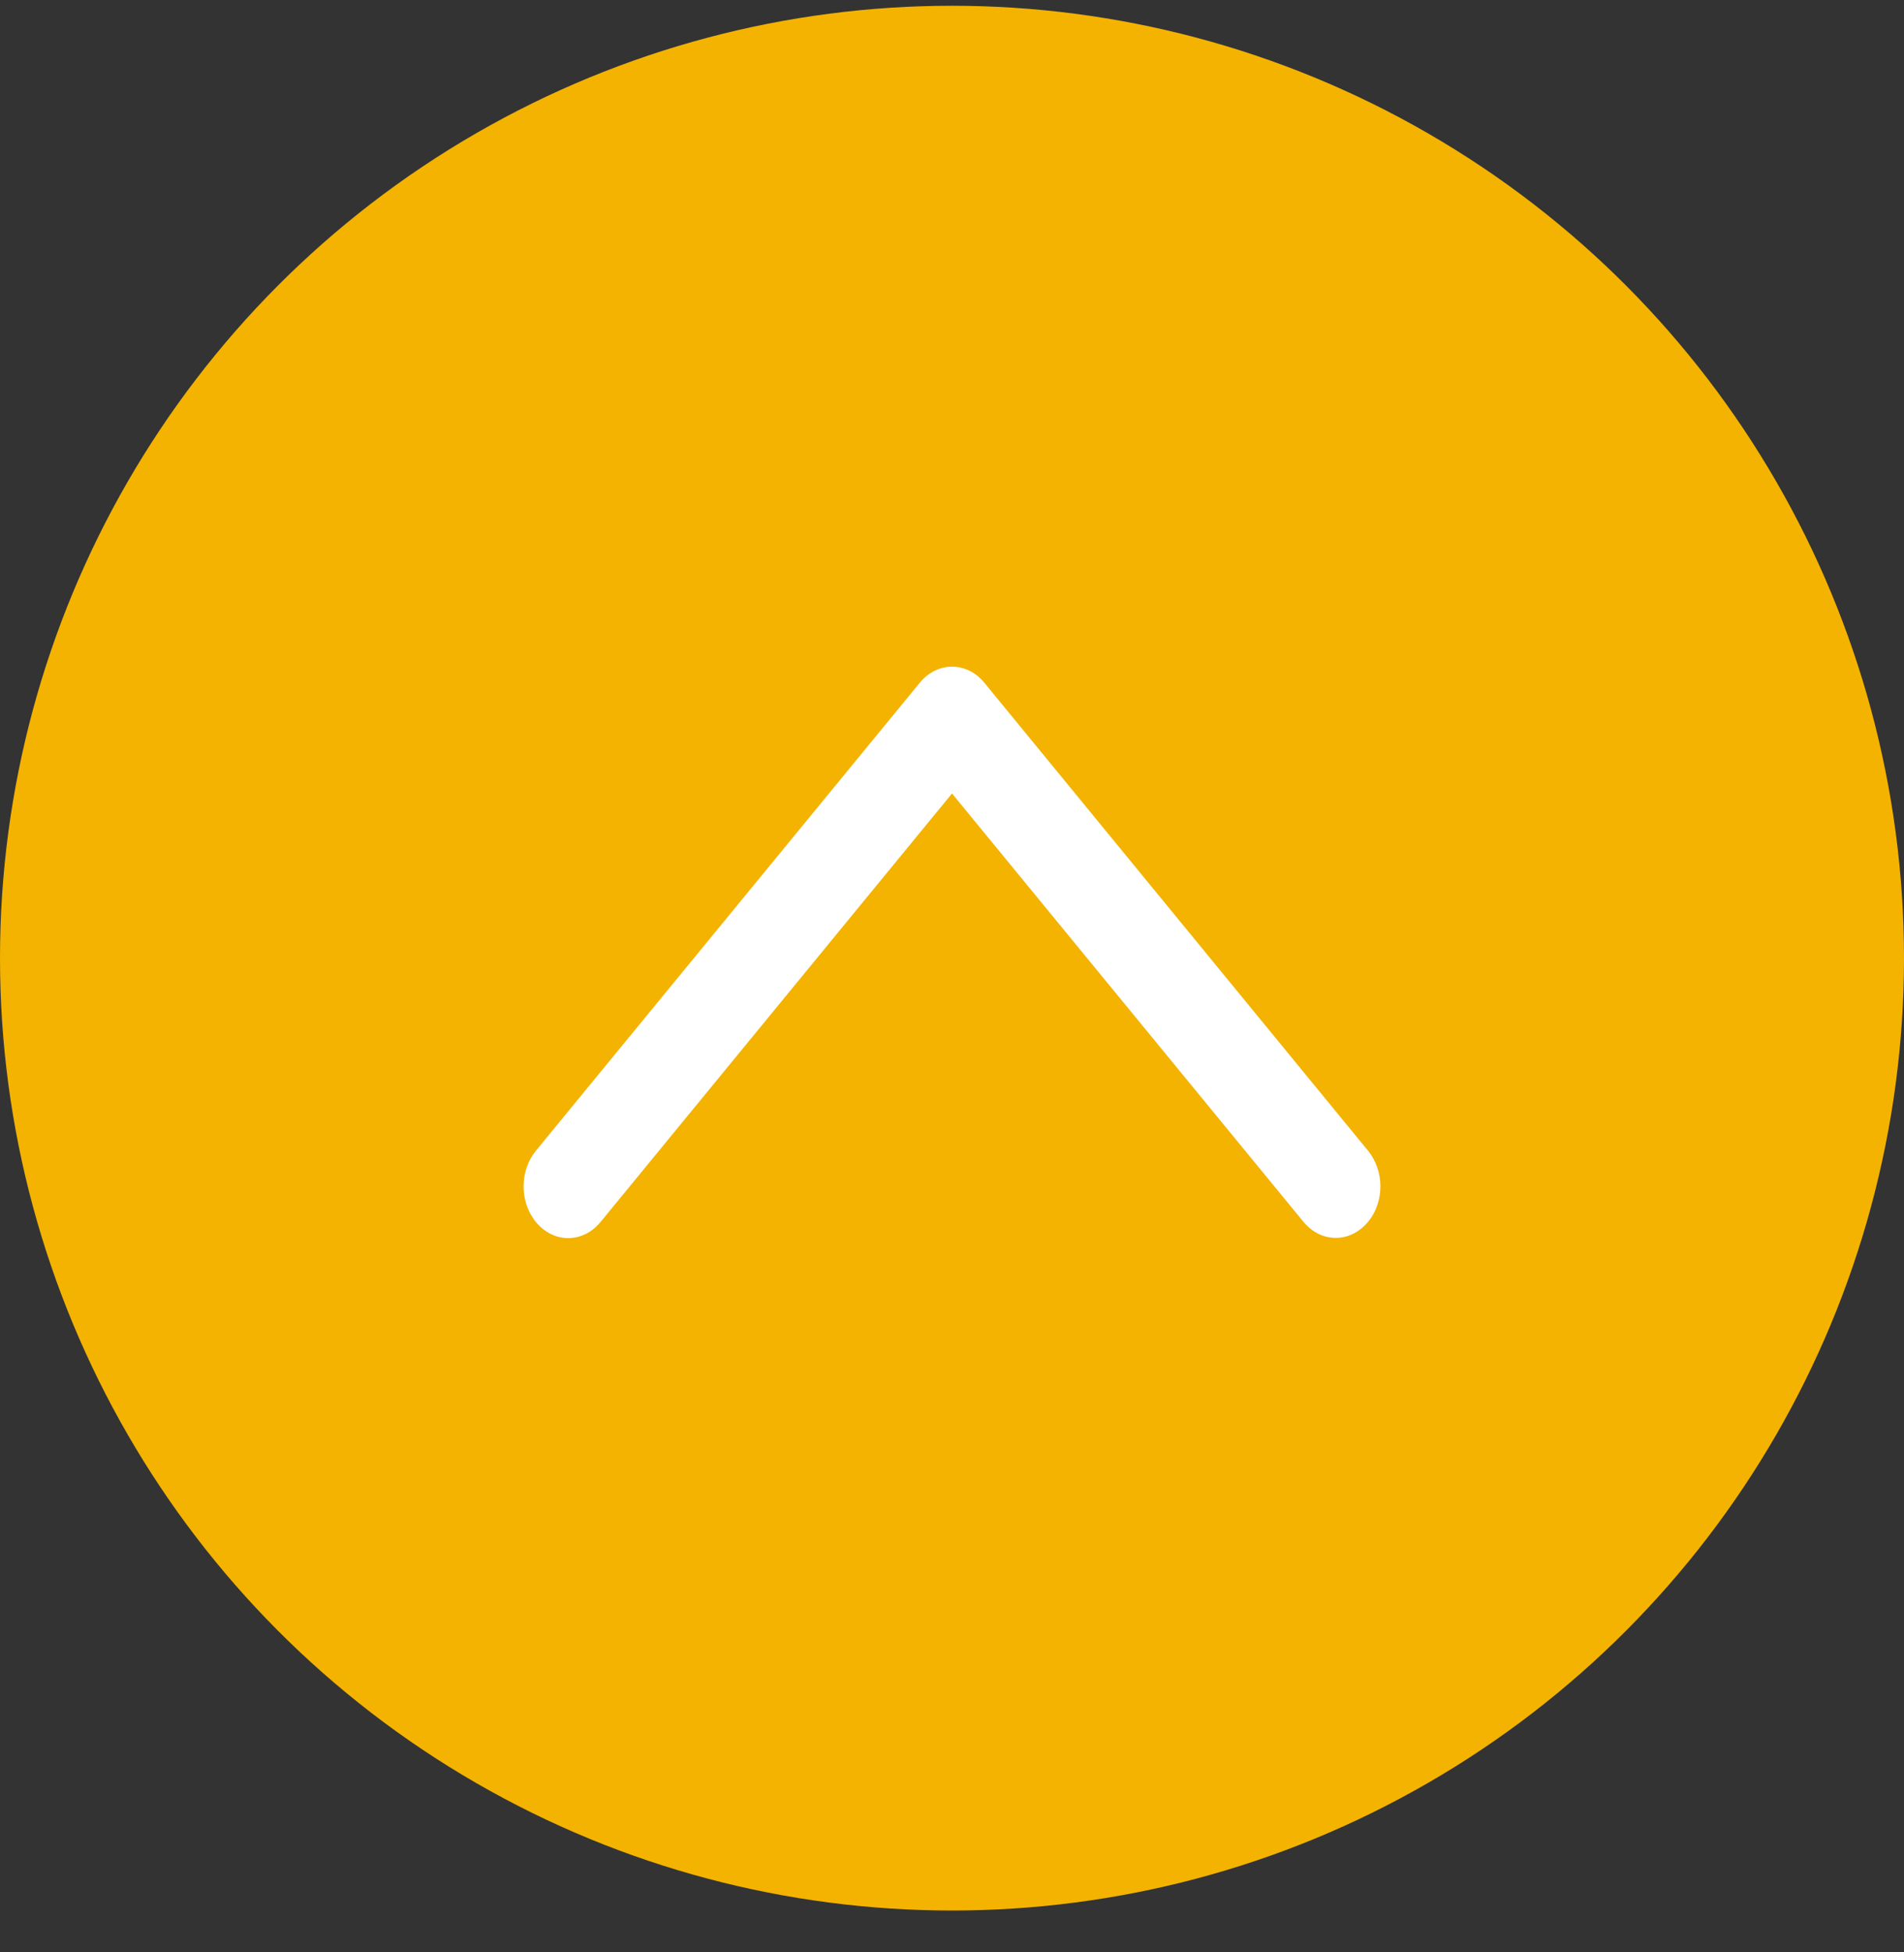
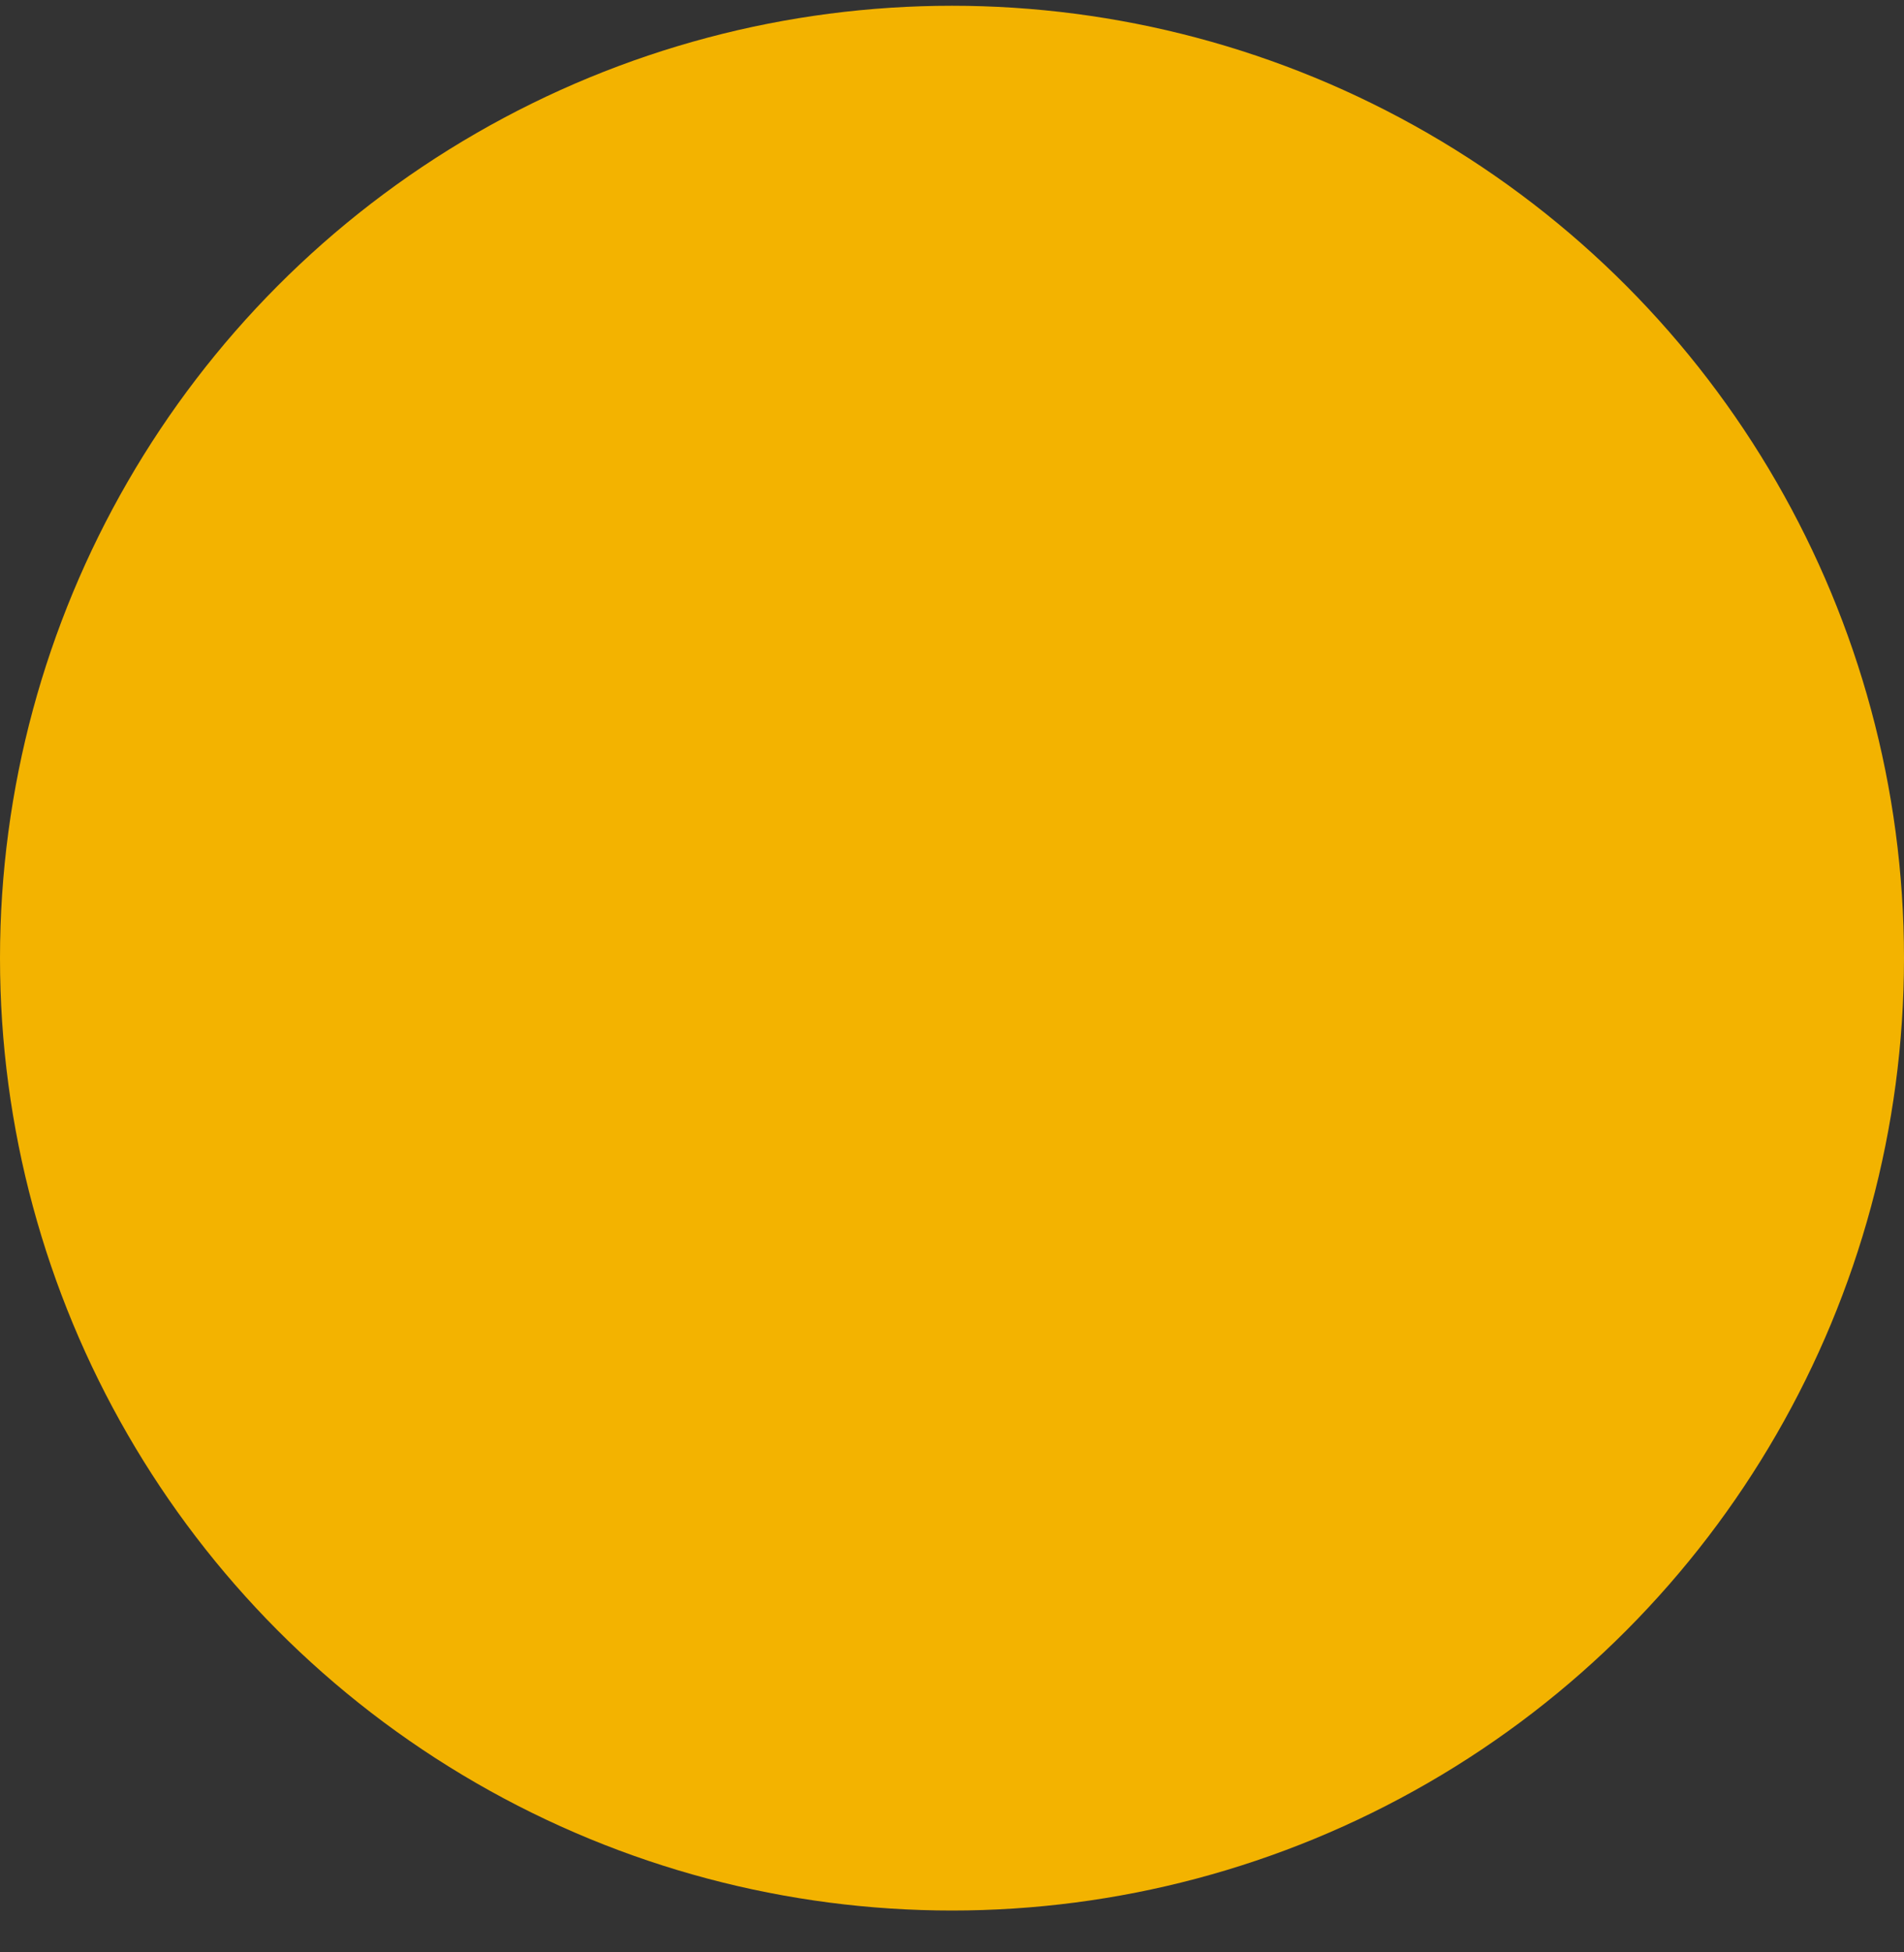
<svg xmlns="http://www.w3.org/2000/svg" width="40" height="41" viewBox="0 0 40 41" fill="none">
  <rect x="0" y="0" width="40" height="41" fill="#333333" stroke="none" />
  <circle cx="20" cy="20.121" r="20" fill="#F3B300" />
-   <path fill-rule="evenodd" clip-rule="evenodd" d="M12.616 25.662C12.246 26.113 11.628 26.113 11.258 25.662C10.914 25.242 10.914 24.586 11.258 24.166L19.323 14.338C19.692 13.887 20.311 13.887 20.68 14.338L28.741 24.166C28.912 24.375 29 24.648 29 24.912C29 25.167 28.921 25.444 28.738 25.661C28.369 26.107 27.755 26.107 27.386 25.661L20 16.697L12.616 25.662ZM12.616 25.662L20 16.663L27.383 25.658L27.386 25.661L20 16.697L12.616 25.662Z" fill="white" />
</svg>